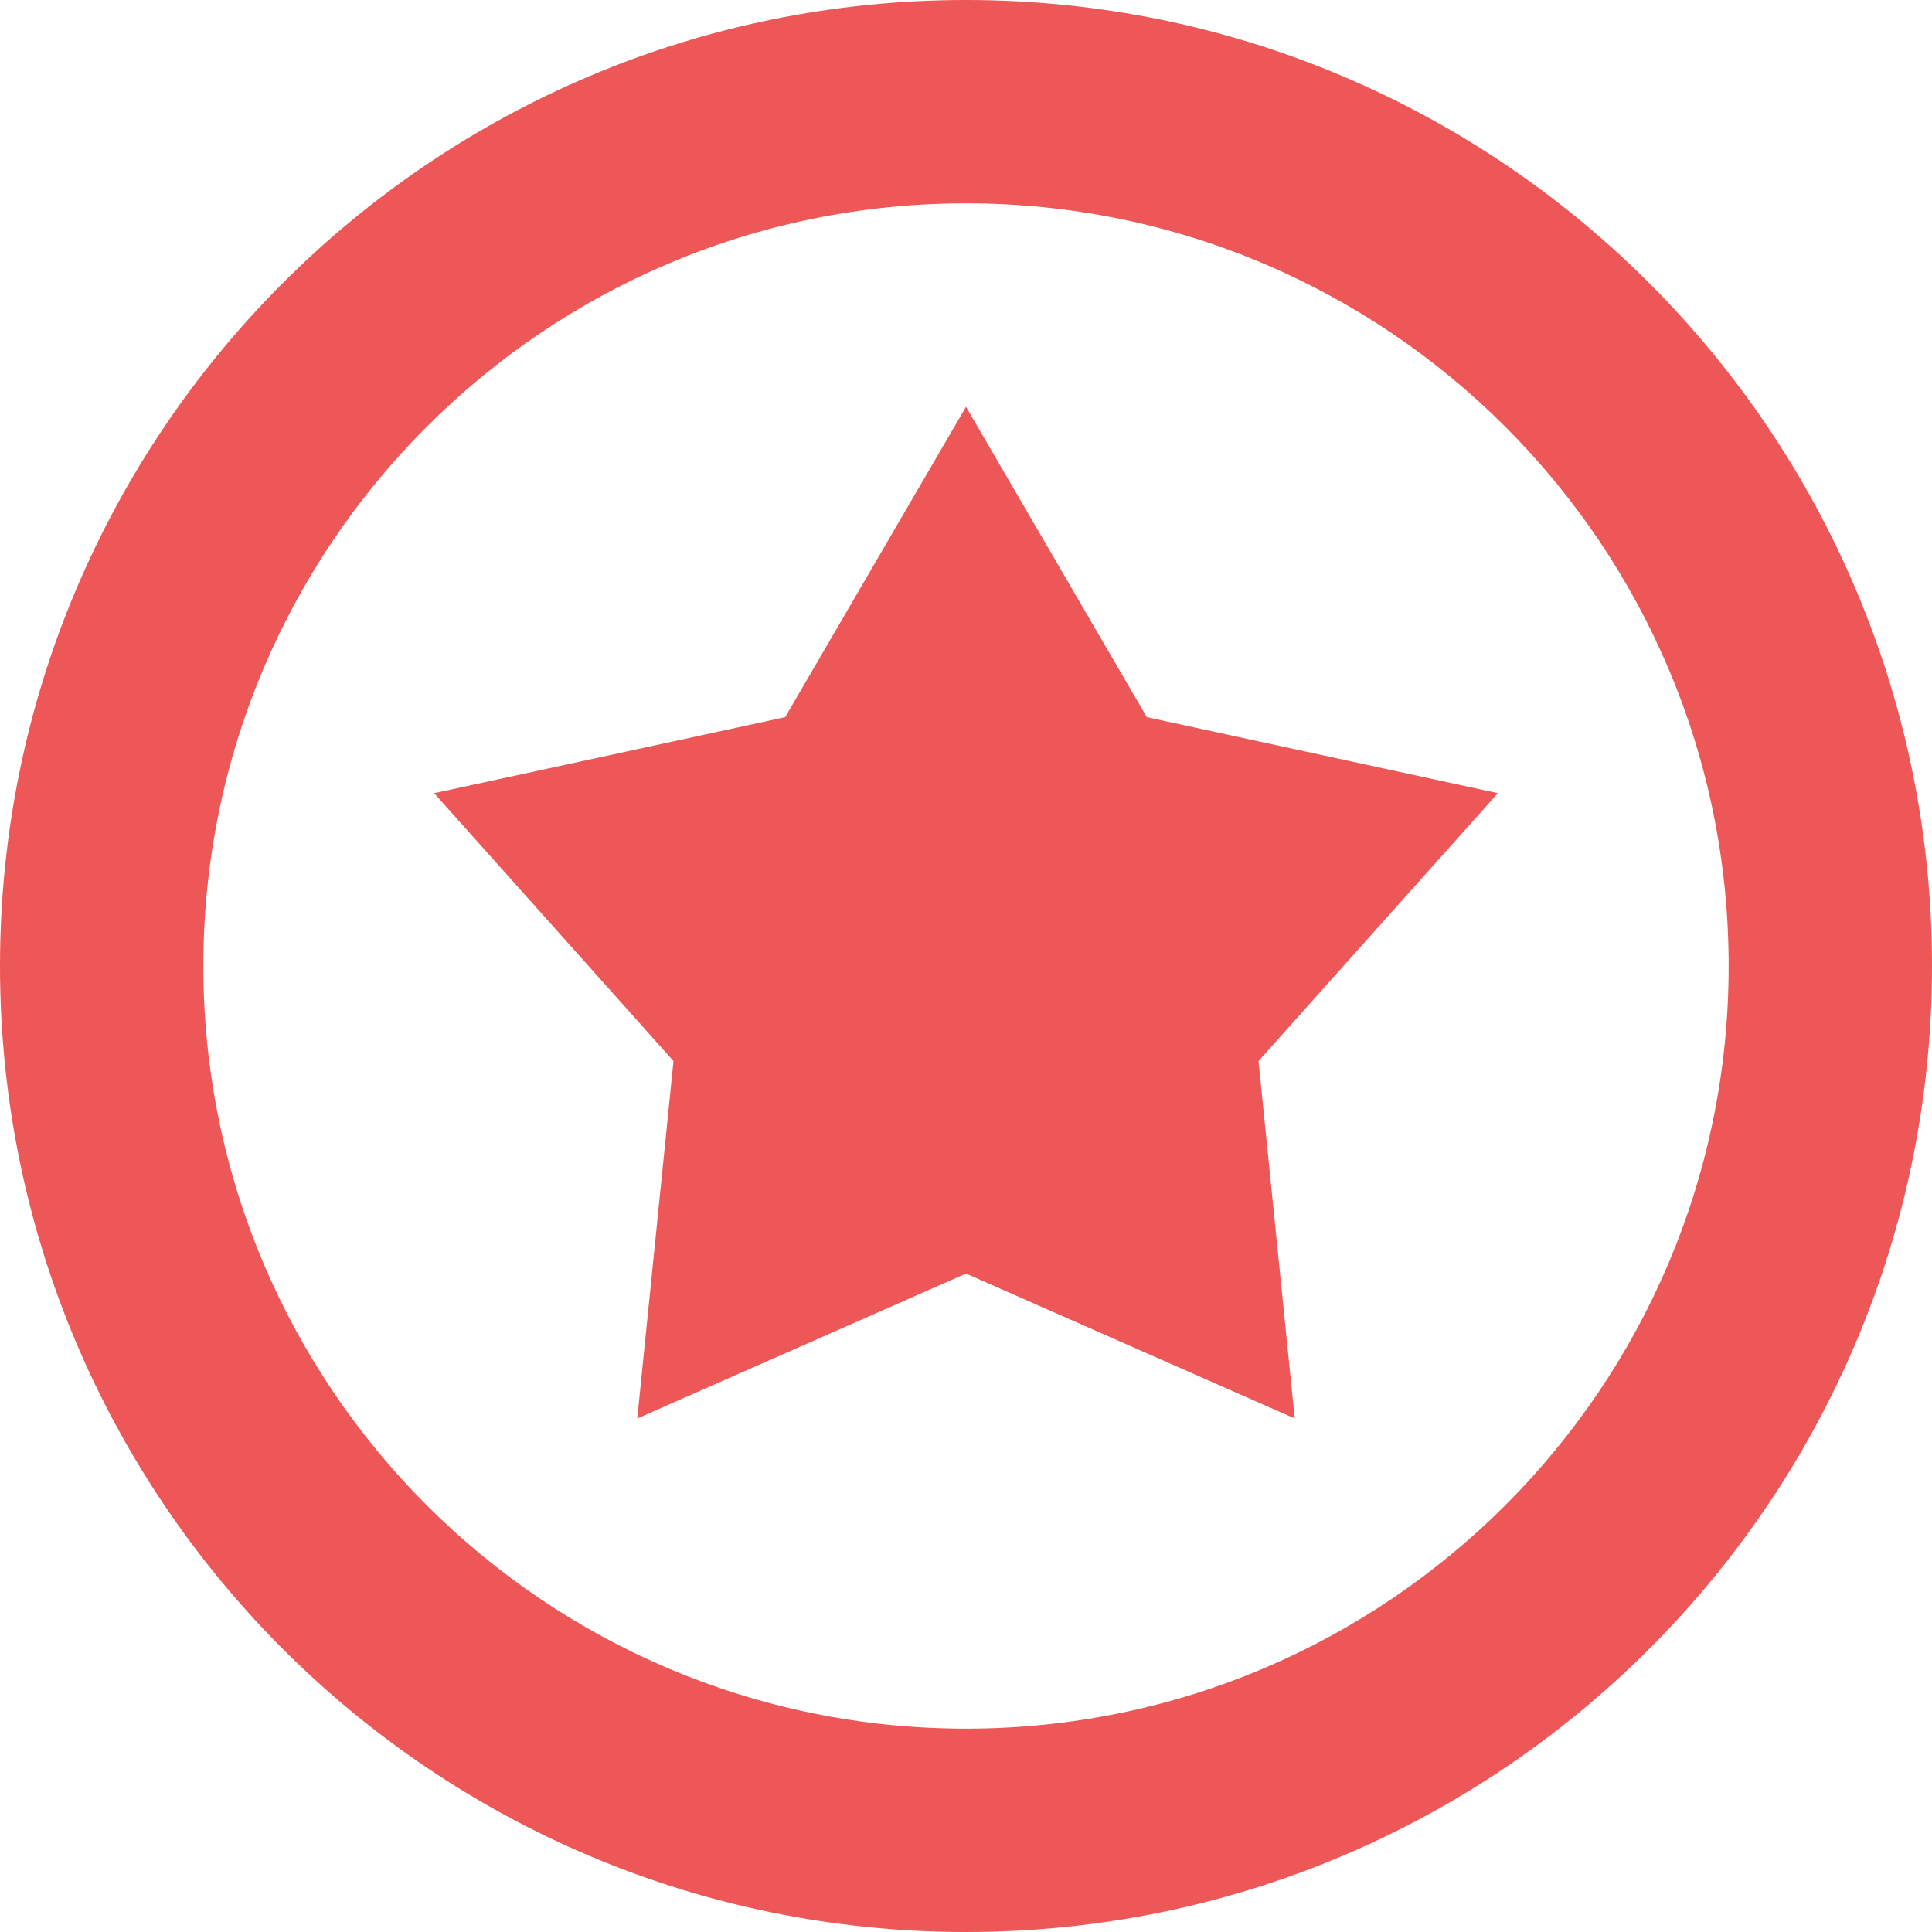
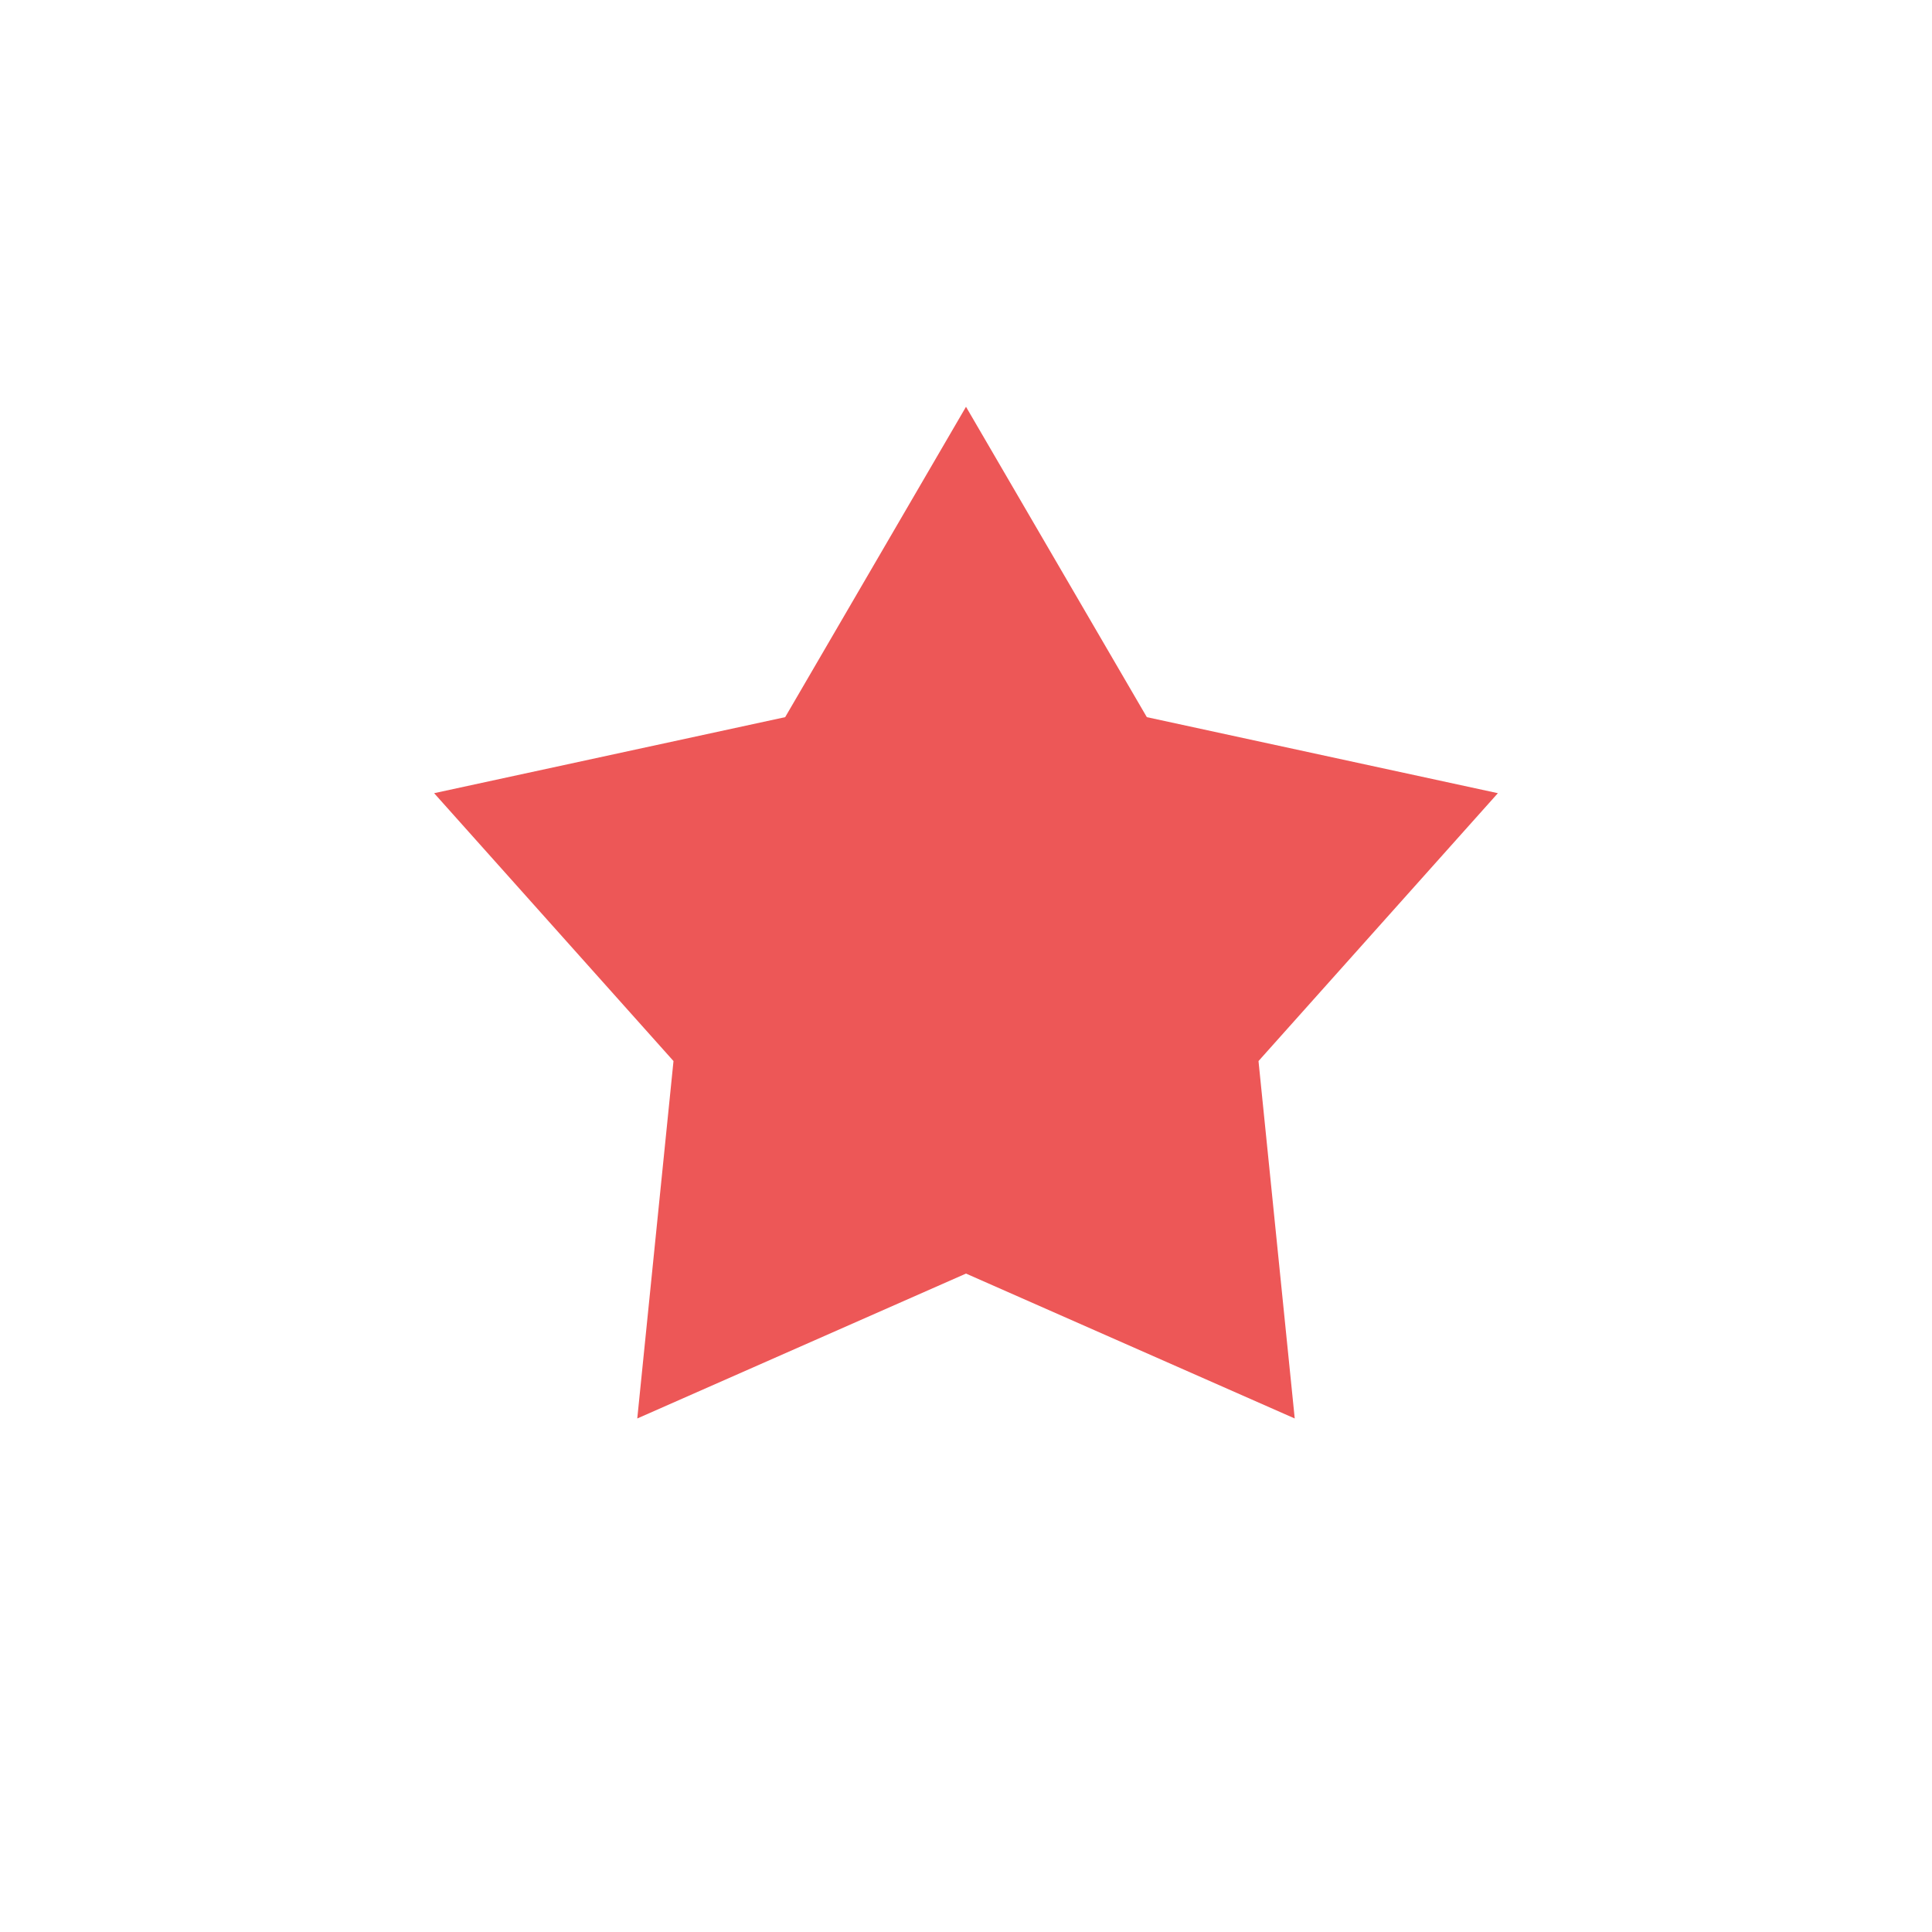
<svg xmlns="http://www.w3.org/2000/svg" width="20" height="20" viewBox="0 0 20 20" fill="none">
  <path d="M11.872 7.424L10 4.211L8.128 7.424L4.494 8.211L6.972 10.984L6.597 14.684L10 13.184L13.403 14.684L13.028 10.984L15.506 8.211L11.872 7.424Z" fill="#ED5757" />
-   <path fill-rule="evenodd" clip-rule="evenodd" d="M20 10C20 15.523 15.523 20 10 20C4.477 20 0 15.523 0 10C0 4.477 4.477 0 10 0C15.523 0 20 4.477 20 10ZM17.895 10C17.895 14.36 14.36 17.895 10 17.895C5.64 17.895 2.105 14.36 2.105 10C2.105 5.64 5.64 2.105 10 2.105C14.36 2.105 17.895 5.64 17.895 10Z" fill="#ED5757" />
</svg>